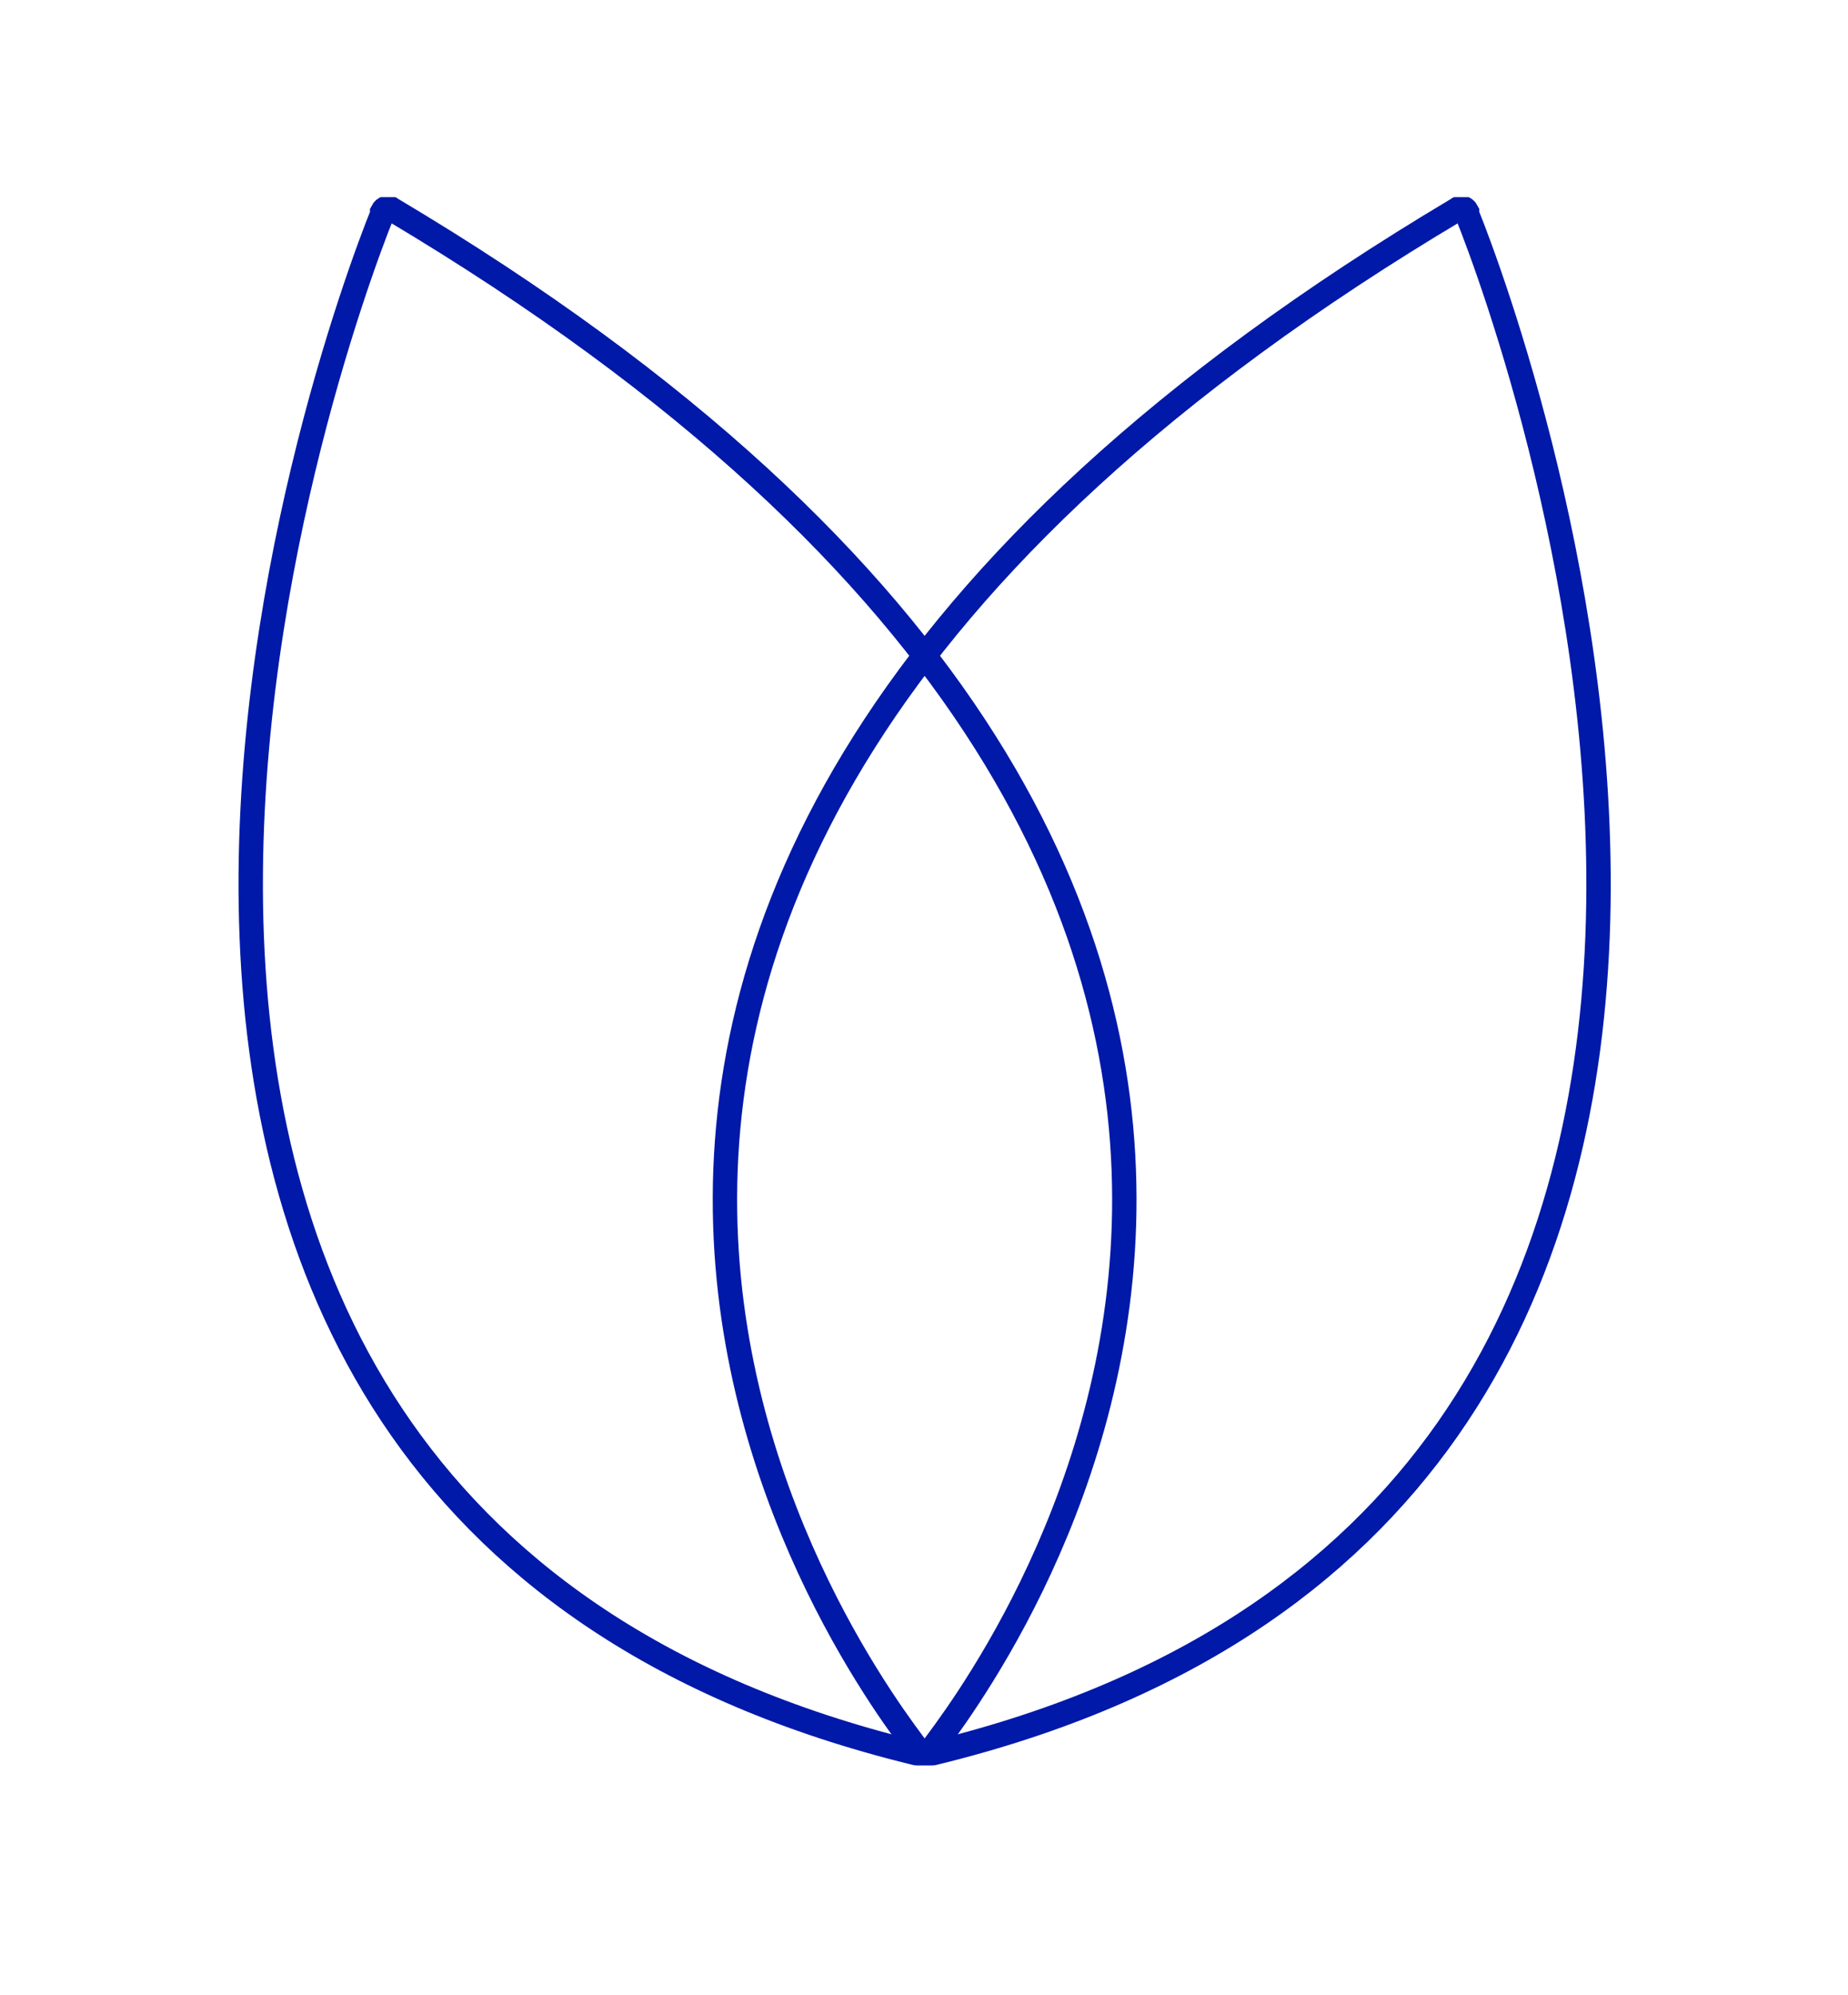
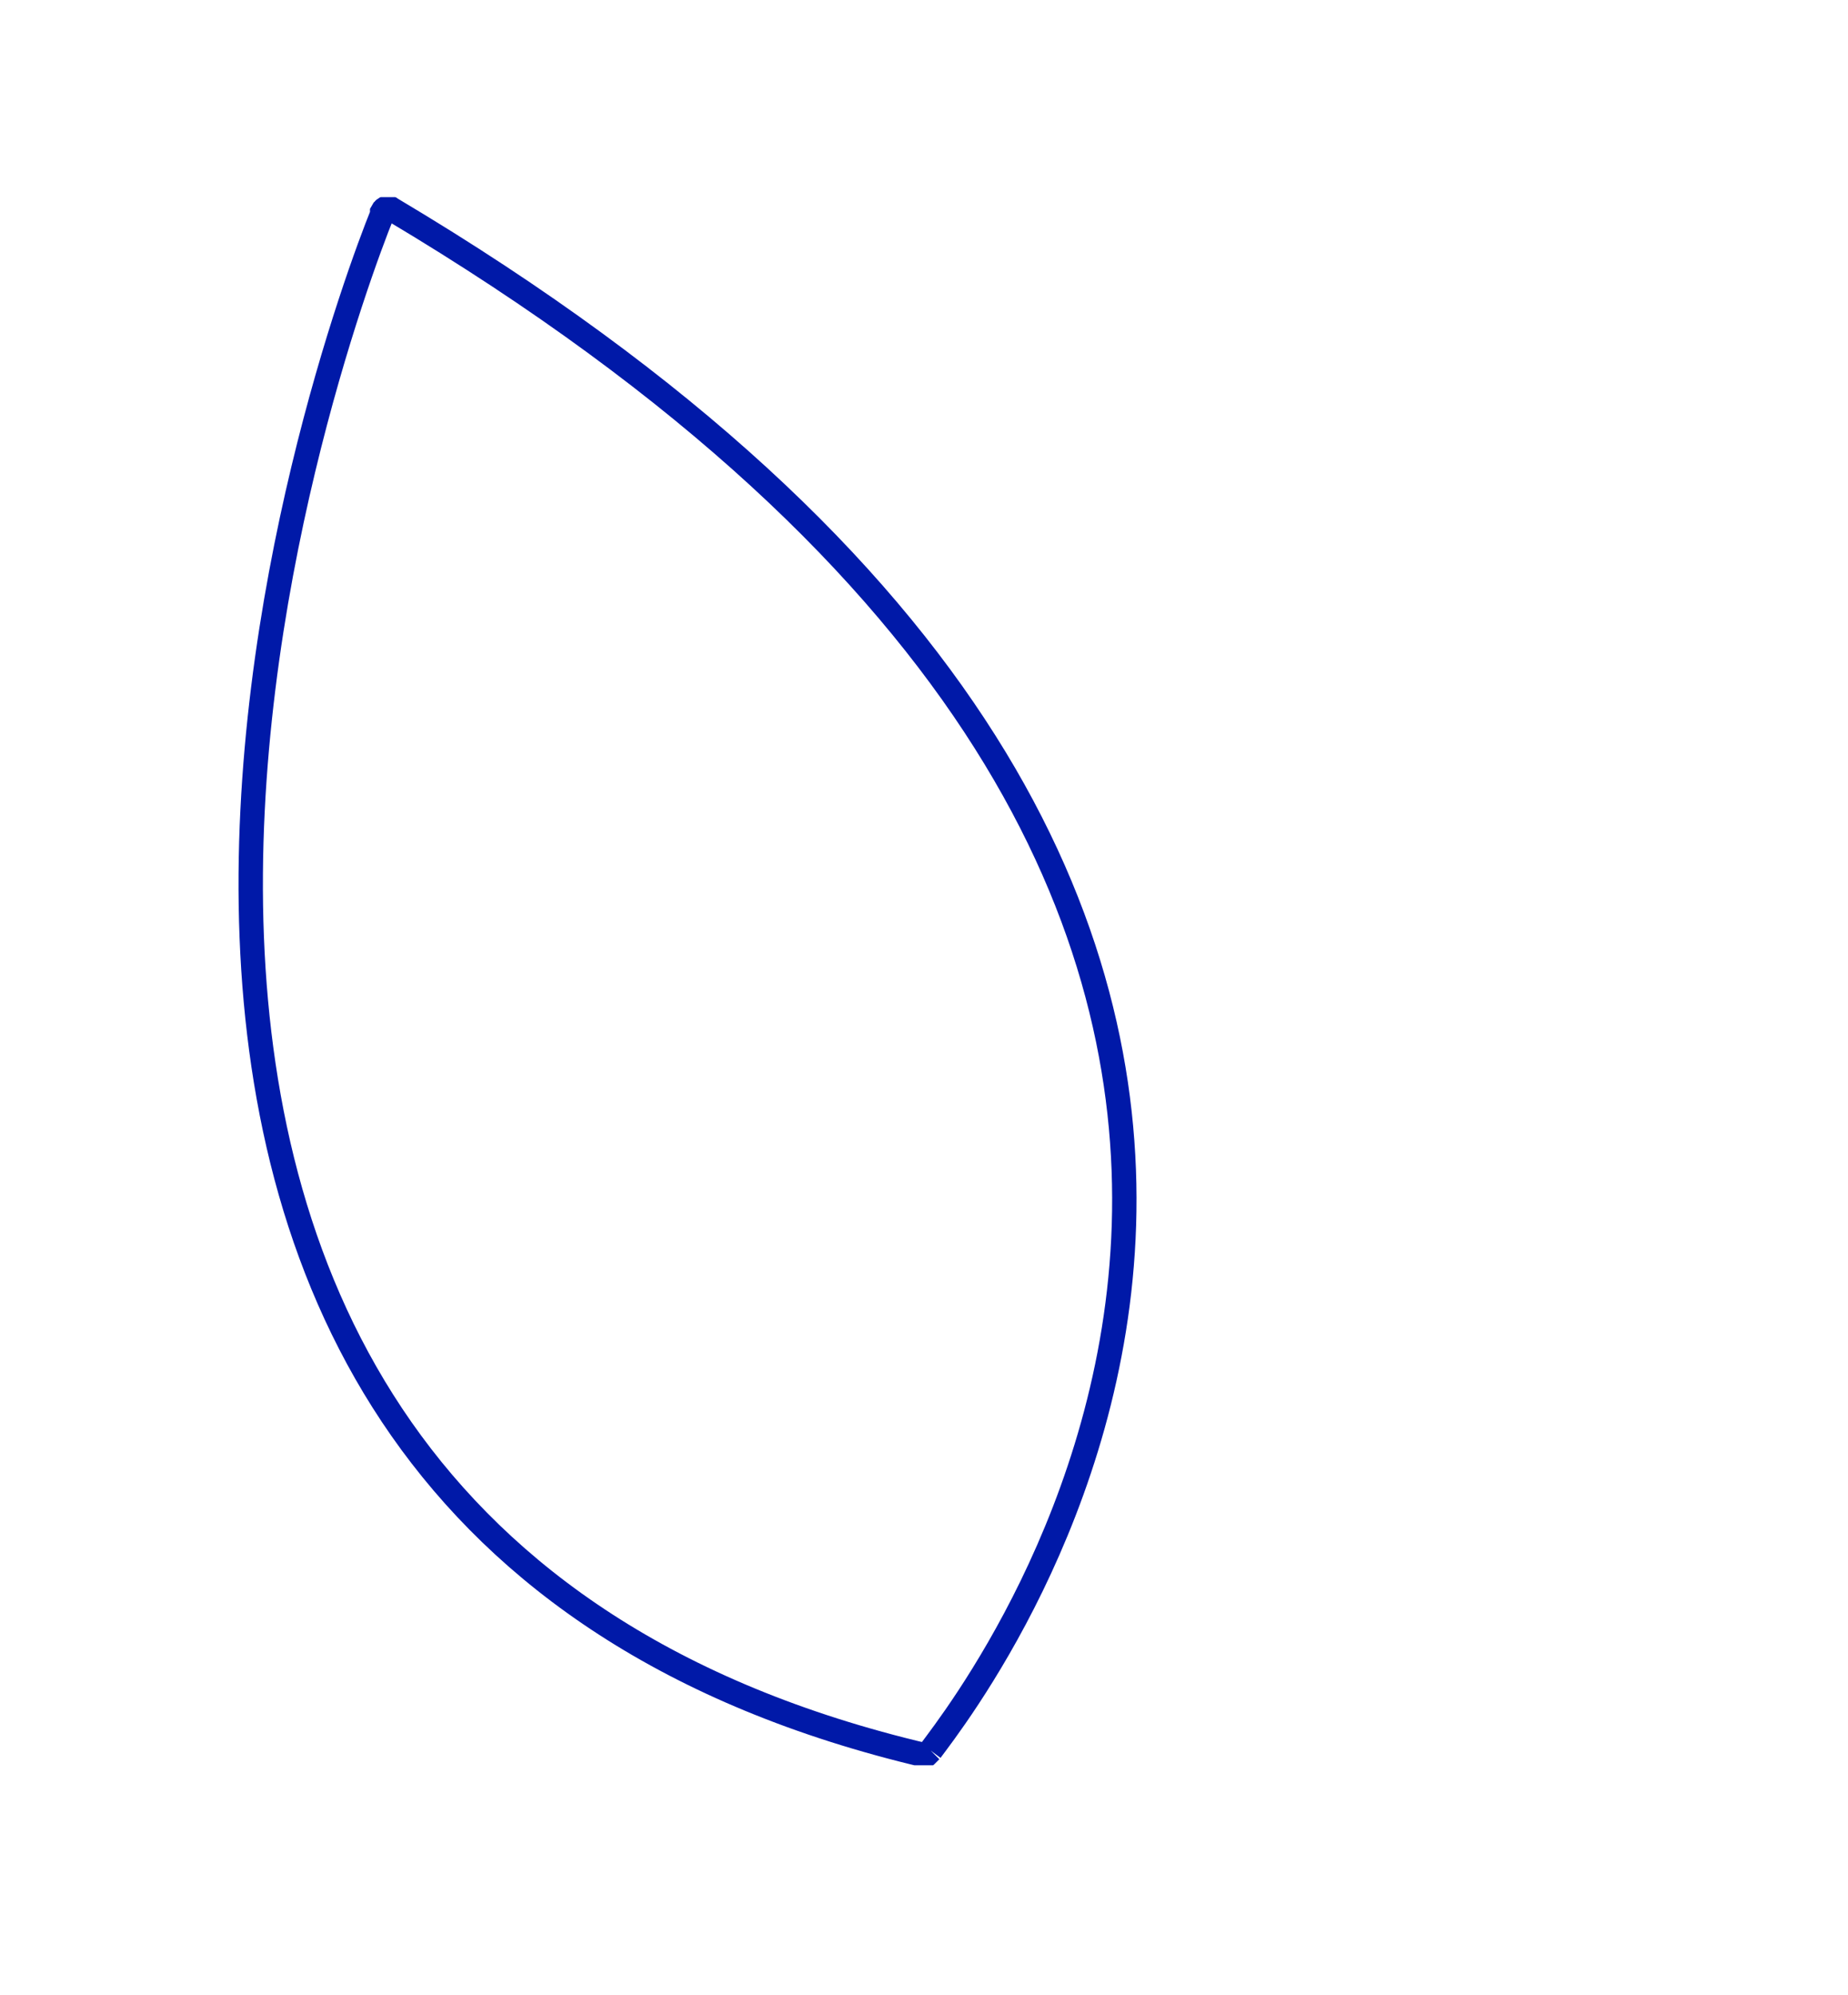
<svg xmlns="http://www.w3.org/2000/svg" xmlns:xlink="http://www.w3.org/1999/xlink" version="1.1" id="Layer_1" x="0px" y="0px" viewBox="0 0 75.8 81.8" style="enable-background:new 0 0 75.8 81.8;" xml:space="preserve">
  <style type="text/css">
	.st0{clip-path:url(#SVGID_00000137123889746067825650000005300518967338938032_);}
	.st1{fill:none;stroke:#0019A8;stroke-miterlimit:10;}
</style>
  <g id="Group_146" transform="translate(727.676 2.783)">
    <g>
      <defs>
        <rect id="SVGID_1_" x="-718" y="5.3" width="56.4" height="64.3" />
      </defs>
      <clipPath id="SVGID_00000070099923675298387190000007267440576058961086_">
        <use xlink:href="#SVGID_1_" style="overflow:visible;" />
      </clipPath>
      <g id="Group_145" style="clip-path:url(#SVGID_00000070099923675298387190000007267440576058961086_);">
-         <path id="Path_149" class="st1" d="M-689.5,69c1.7-2.3,26.8-34.1-22.1-63.2c-0.1-0.1-0.3-0.1-0.4,0.1c0,0,0,0,0,0.1     c-1.9,4.7-19.8,53.3,22.3,63.2C-689.7,69.2-689.6,69.1-689.5,69z" />
-         <path id="Path_150" class="st1" d="M-690,69c-1.7-2.3-26.8-34.1,22.1-63.2c0.1-0.1,0.3-0.1,0.4,0.1c0,0,0,0,0,0.1     c1.9,4.7,19.8,53.3-22.3,63.2C-689.8,69.2-690,69.1-690,69z" />
+         <path id="Path_149" class="st1" d="M-689.5,69c1.7-2.3,26.8-34.1-22.1-63.2c-0.1-0.1-0.3-0.1-0.4,0.1c0,0,0,0,0,0.1     c-1.9,4.7-19.8,53.3,22.3,63.2C-689.7,69.2-689.6,69.1-689.5,69" />
      </g>
    </g>
  </g>
</svg>